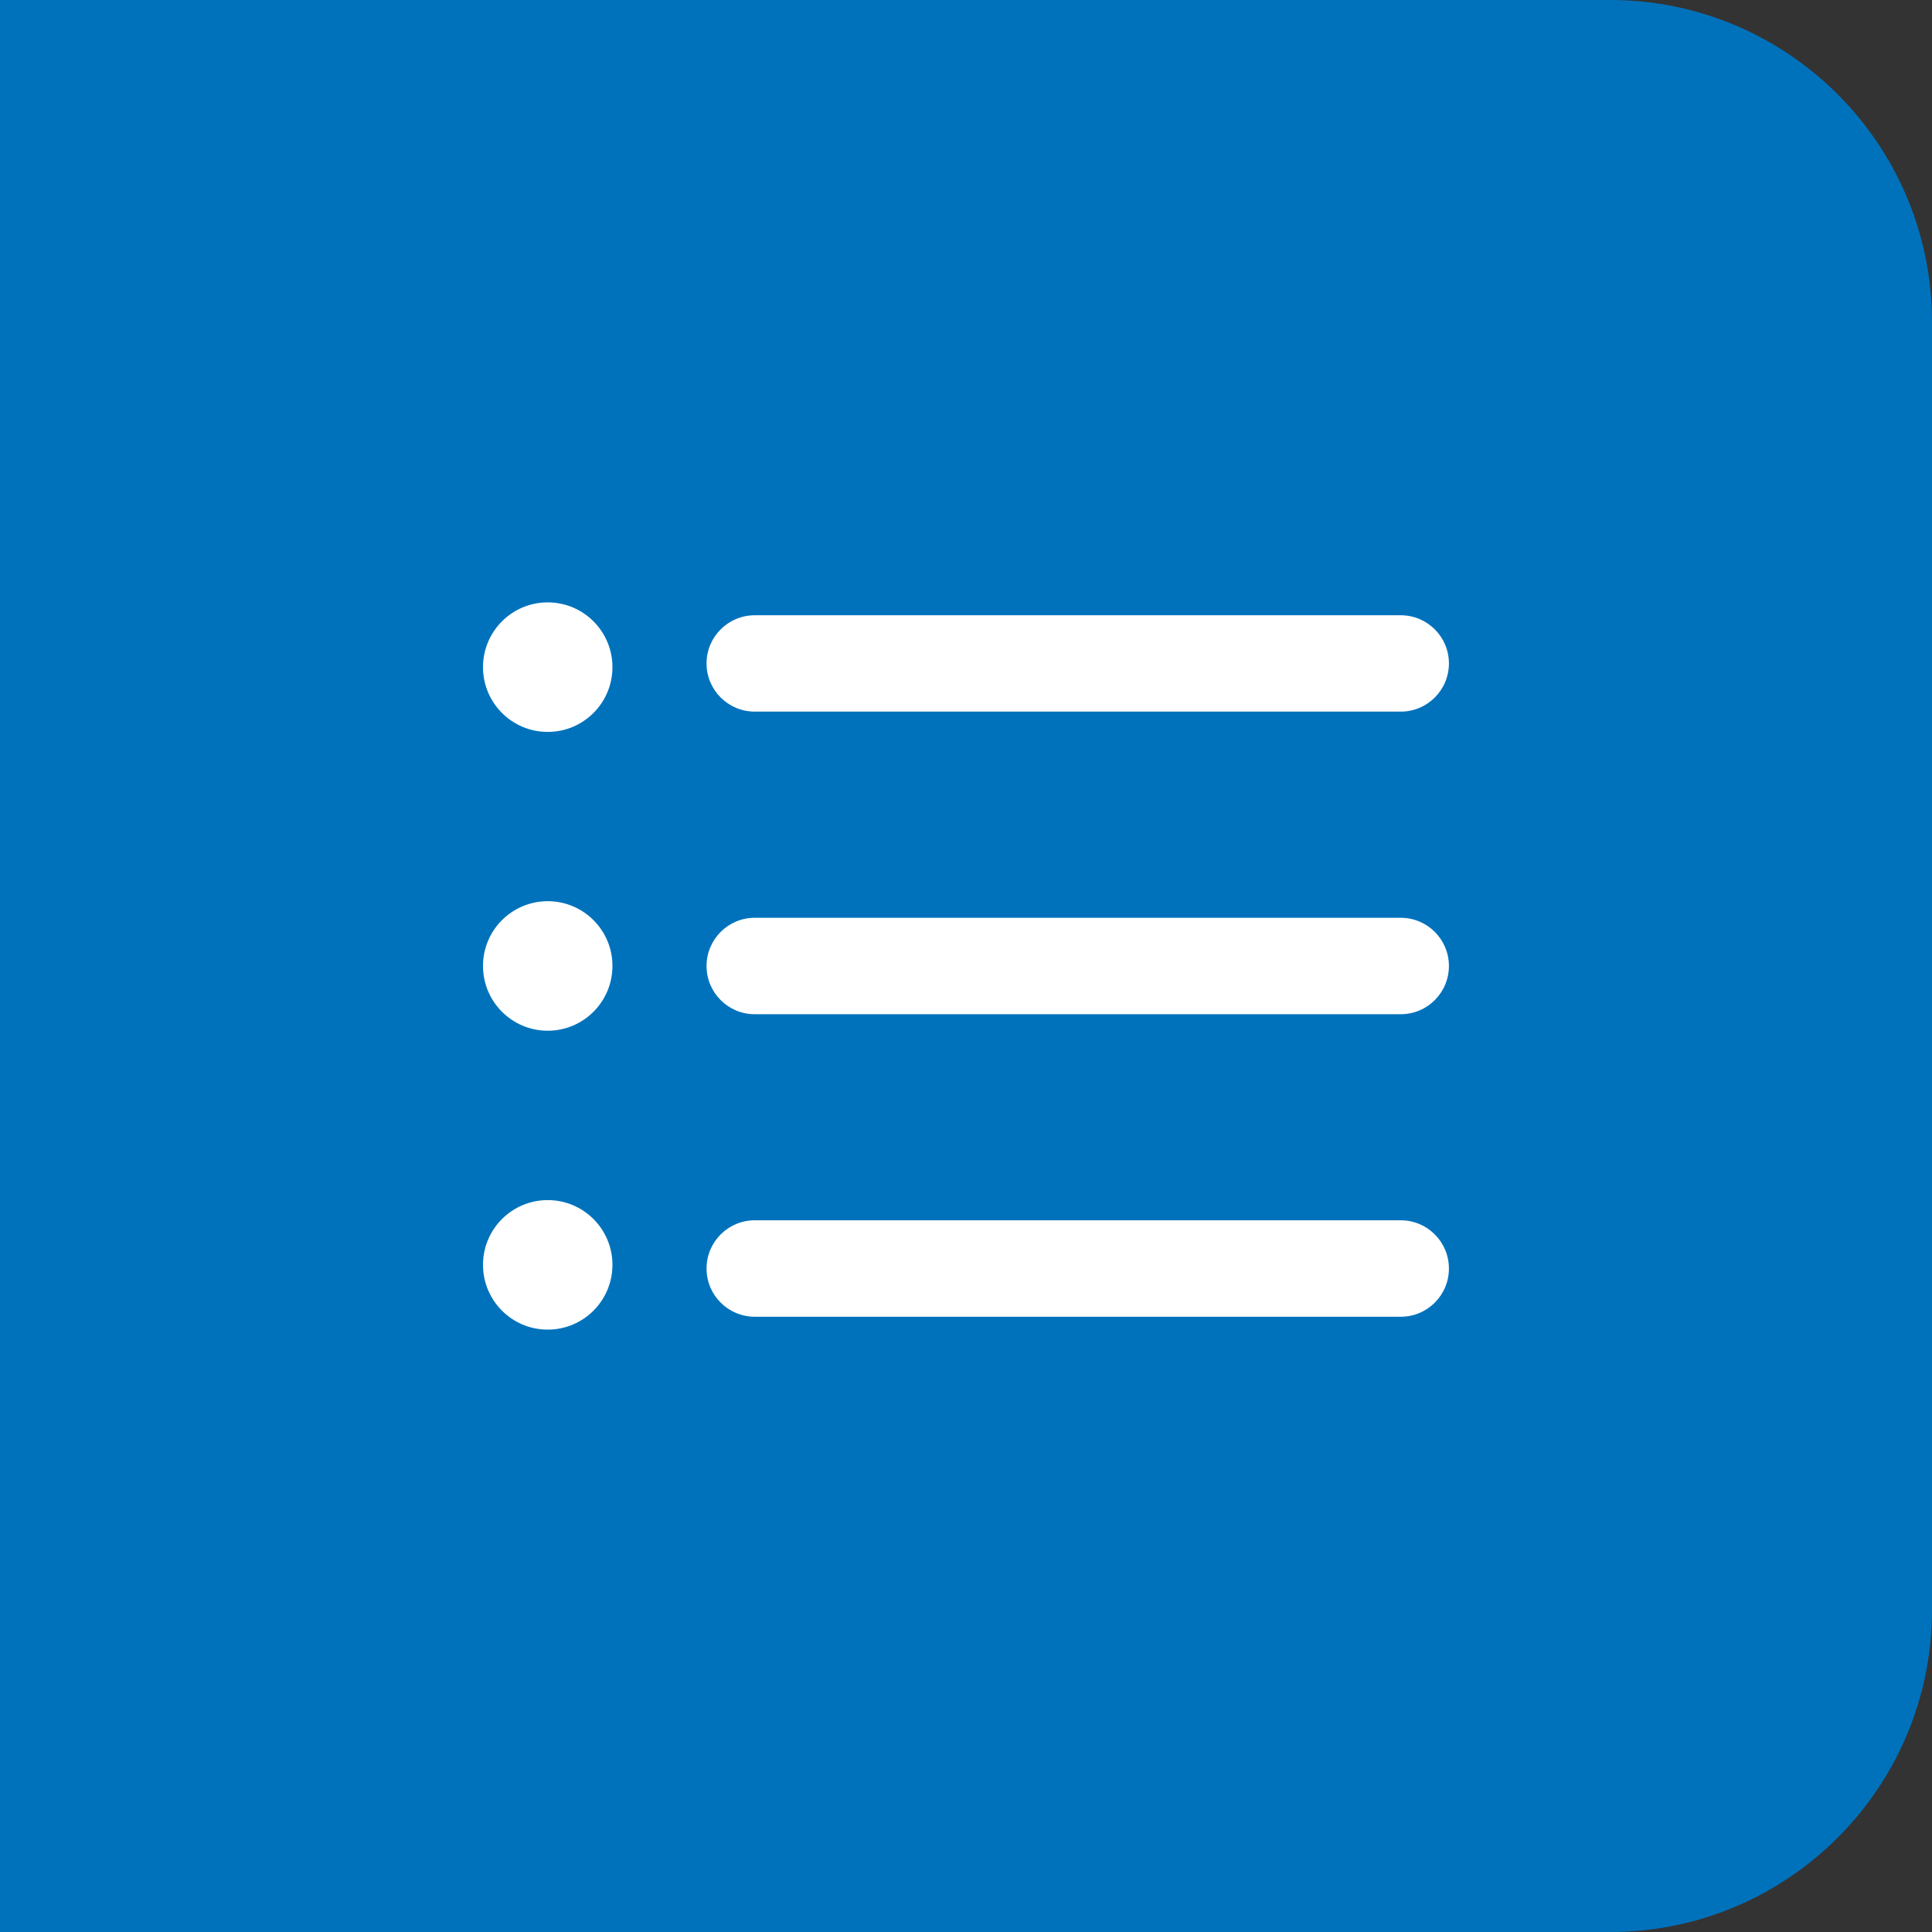
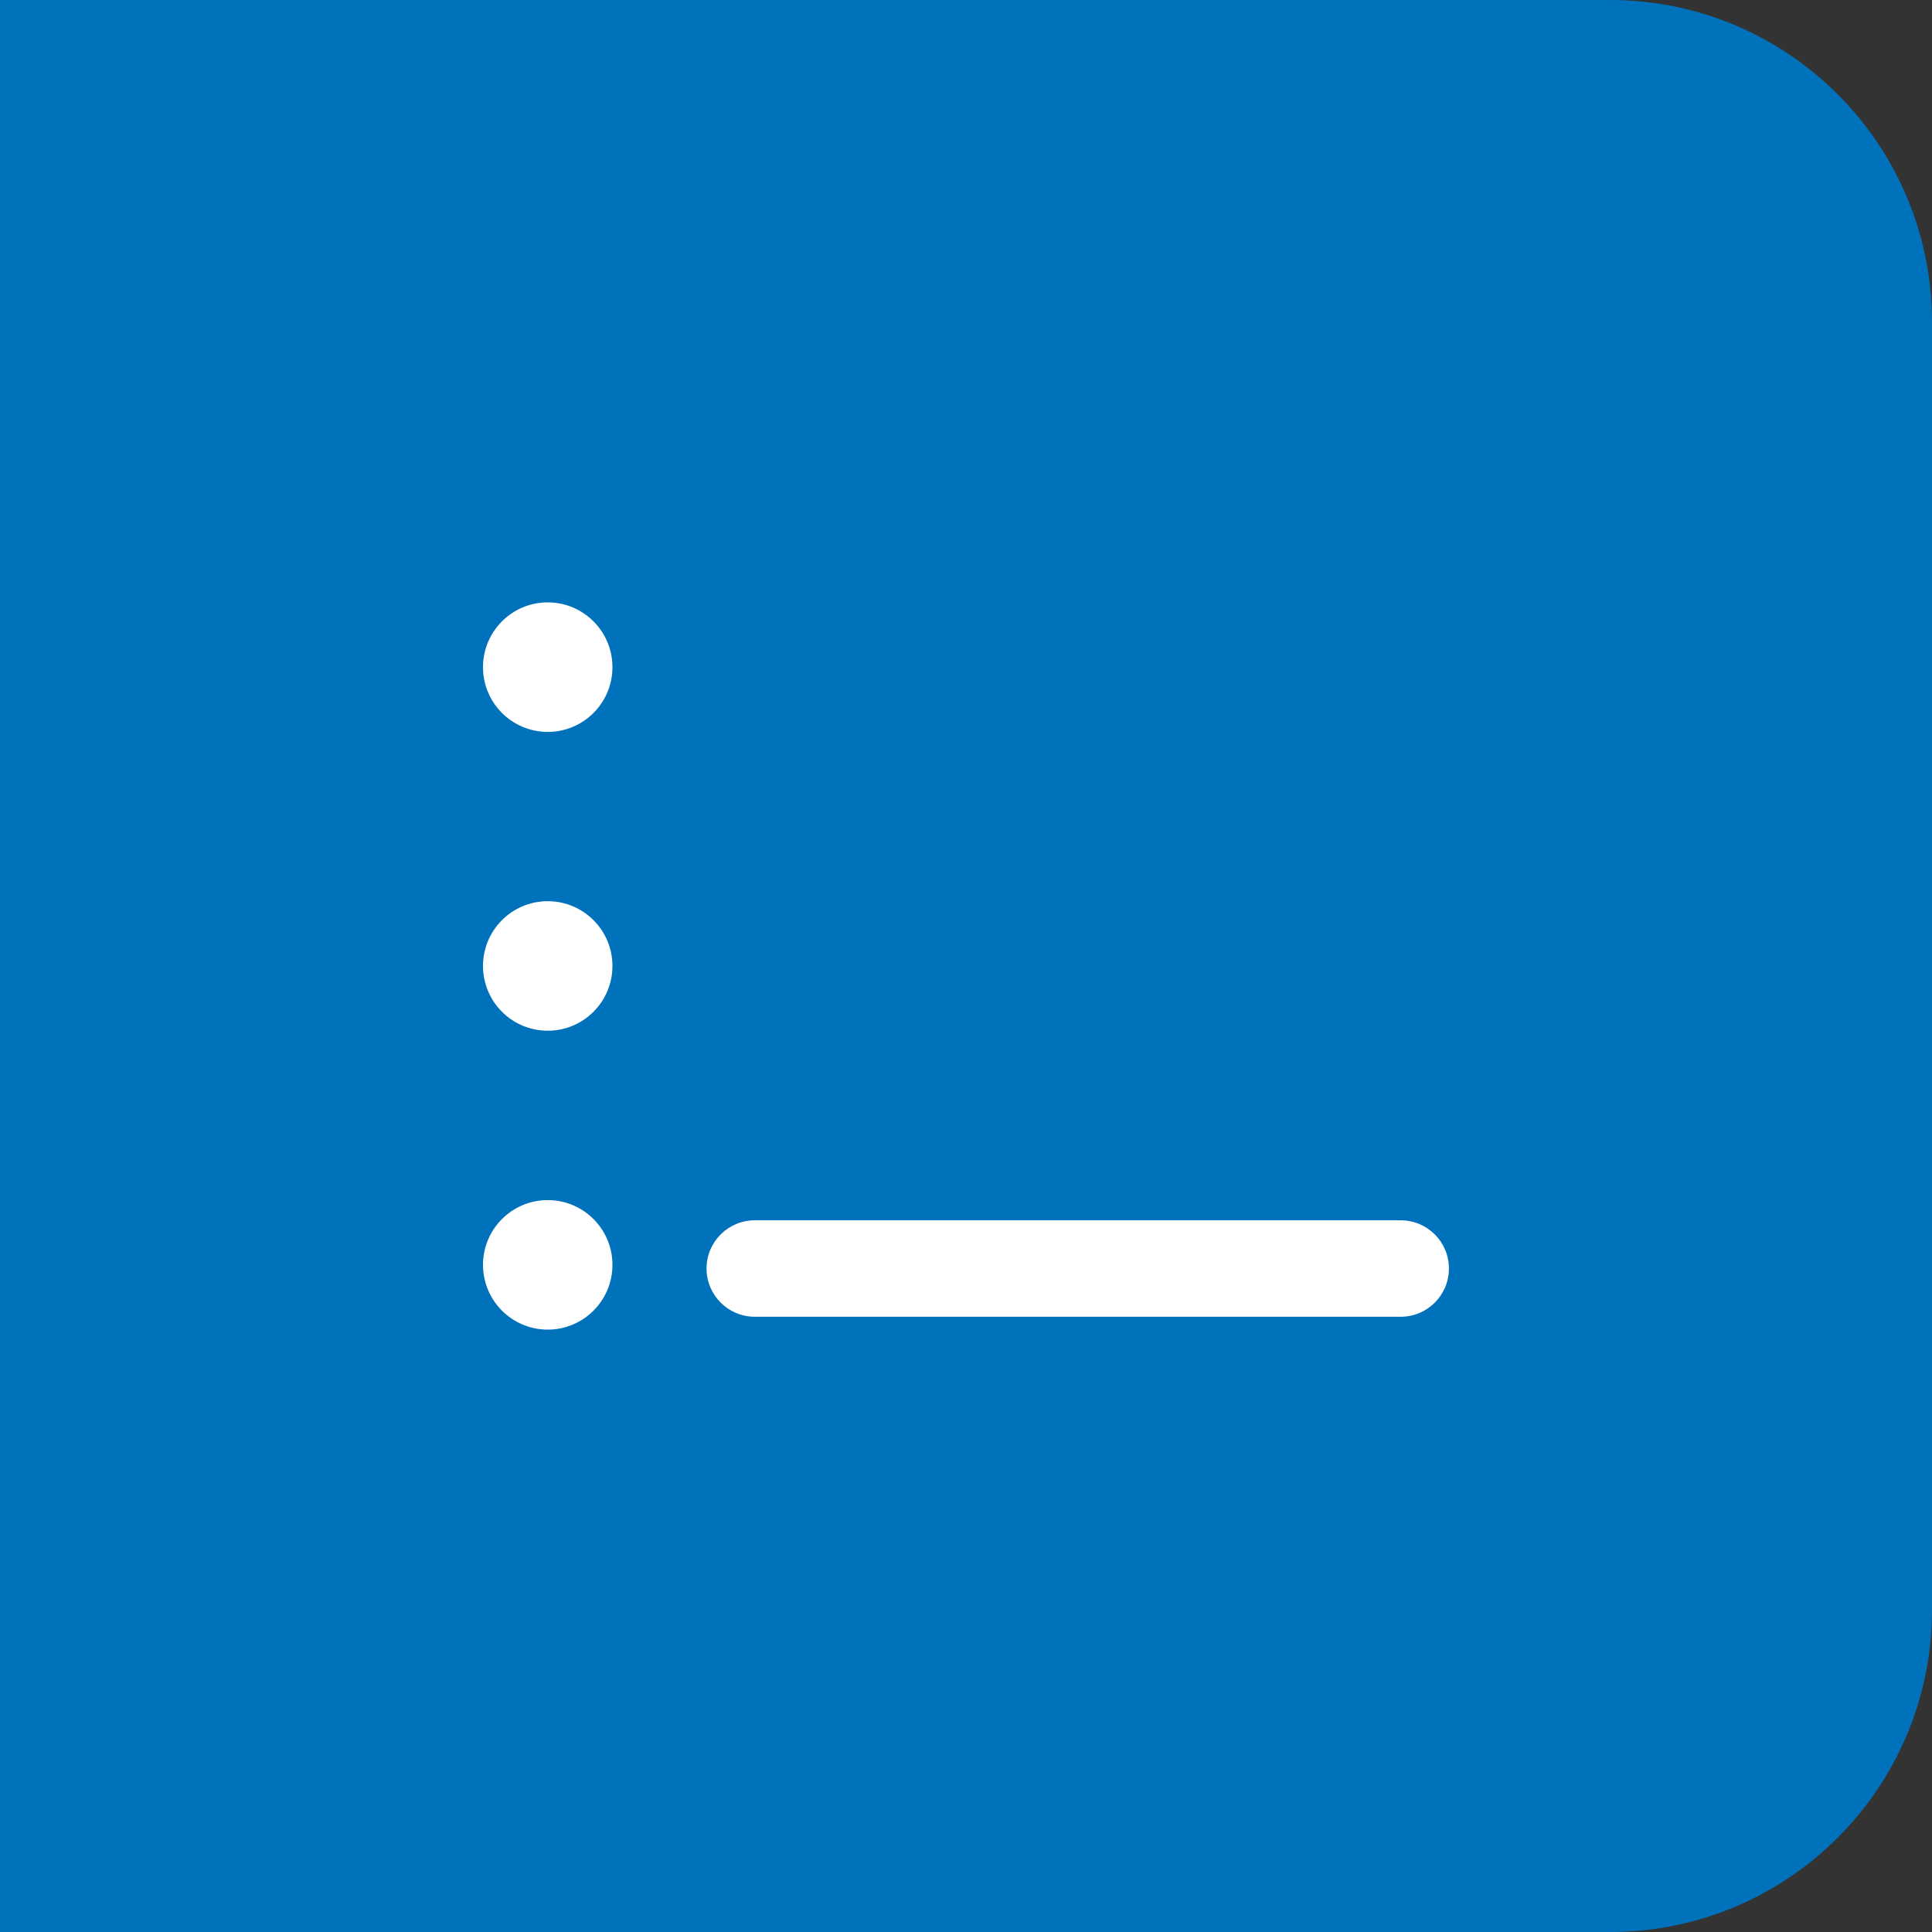
<svg xmlns="http://www.w3.org/2000/svg" width="24" height="24" viewBox="0 0 24 24" fill="none">
  <rect x="0" y="0" width="24" height="24" fill="#333333" stroke="none" />
  <path d="M24 4C24 1.791 22.209 0 20 0H0V24H20C22.209 24 24 22.209 24 20V4Z" fill="#0072BC" />
  <path d="M17.401 16.357H9.376C9.045 16.357 8.777 16.089 8.777 15.758C8.777 15.427 9.045 15.159 9.376 15.159H17.4C17.731 15.159 17.999 15.427 17.999 15.758C17.999 16.089 17.731 16.357 17.401 16.357Z" fill="white" />
-   <path d="M17.401 12.599H9.376C9.045 12.599 8.777 12.331 8.777 12C8.777 11.669 9.045 11.401 9.376 11.401H17.4C17.731 11.401 17.999 11.669 17.999 12C17.999 12.331 17.731 12.599 17.401 12.599Z" fill="white" />
-   <path d="M17.401 8.84H9.376C9.045 8.84 8.777 8.572 8.777 8.241C8.777 7.911 9.045 7.643 9.376 7.643H17.4C17.731 7.643 17.999 7.911 17.999 8.241C17.999 8.572 17.731 8.84 17.401 8.84Z" fill="white" />
  <path d="M6.804 9.092C7.248 9.092 7.608 8.732 7.608 8.288C7.608 7.843 7.248 7.483 6.804 7.483C6.36 7.483 6 7.843 6 8.288C6 8.732 6.36 9.092 6.804 9.092Z" fill="white" />
  <path d="M6.804 12.804C7.248 12.804 7.608 12.444 7.608 11.999C7.608 11.555 7.248 11.195 6.804 11.195C6.36 11.195 6 11.555 6 11.999C6 12.444 6.36 12.804 6.804 12.804Z" fill="white" />
  <path d="M6.804 16.517C7.248 16.517 7.608 16.157 7.608 15.712C7.608 15.268 7.248 14.908 6.804 14.908C6.36 14.908 6 15.268 6 15.712C6 16.157 6.36 16.517 6.804 16.517Z" fill="white" />
</svg>